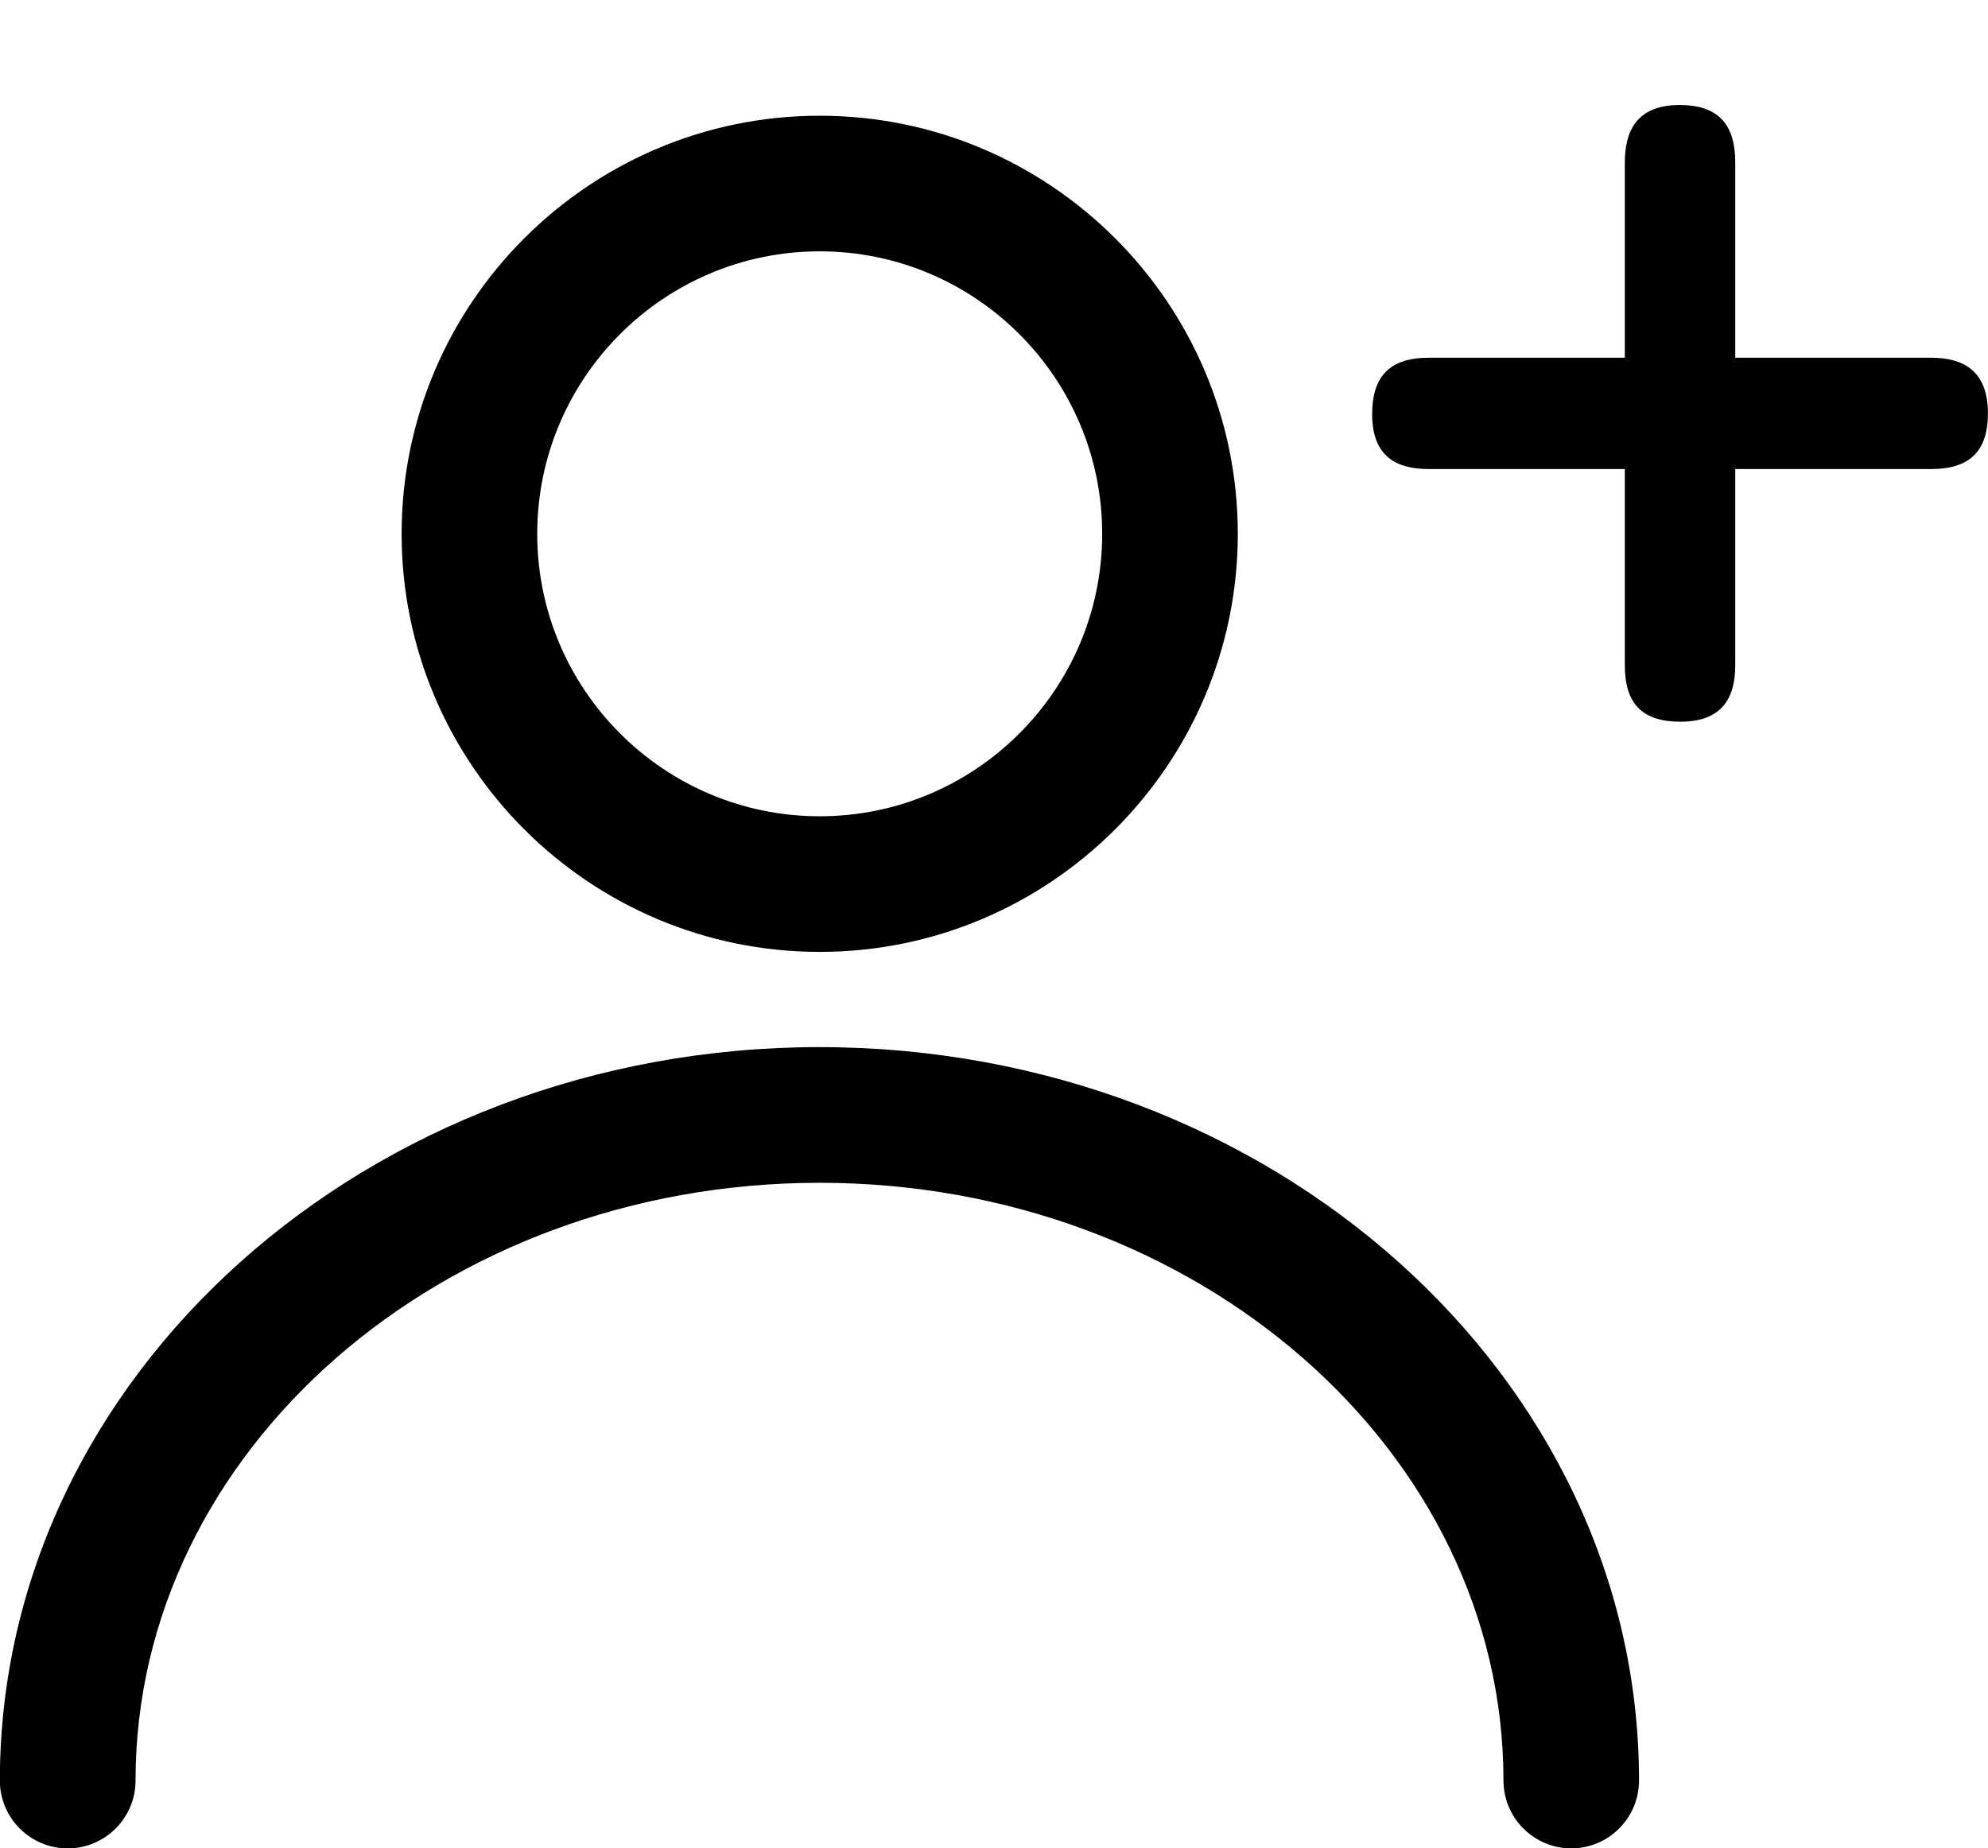
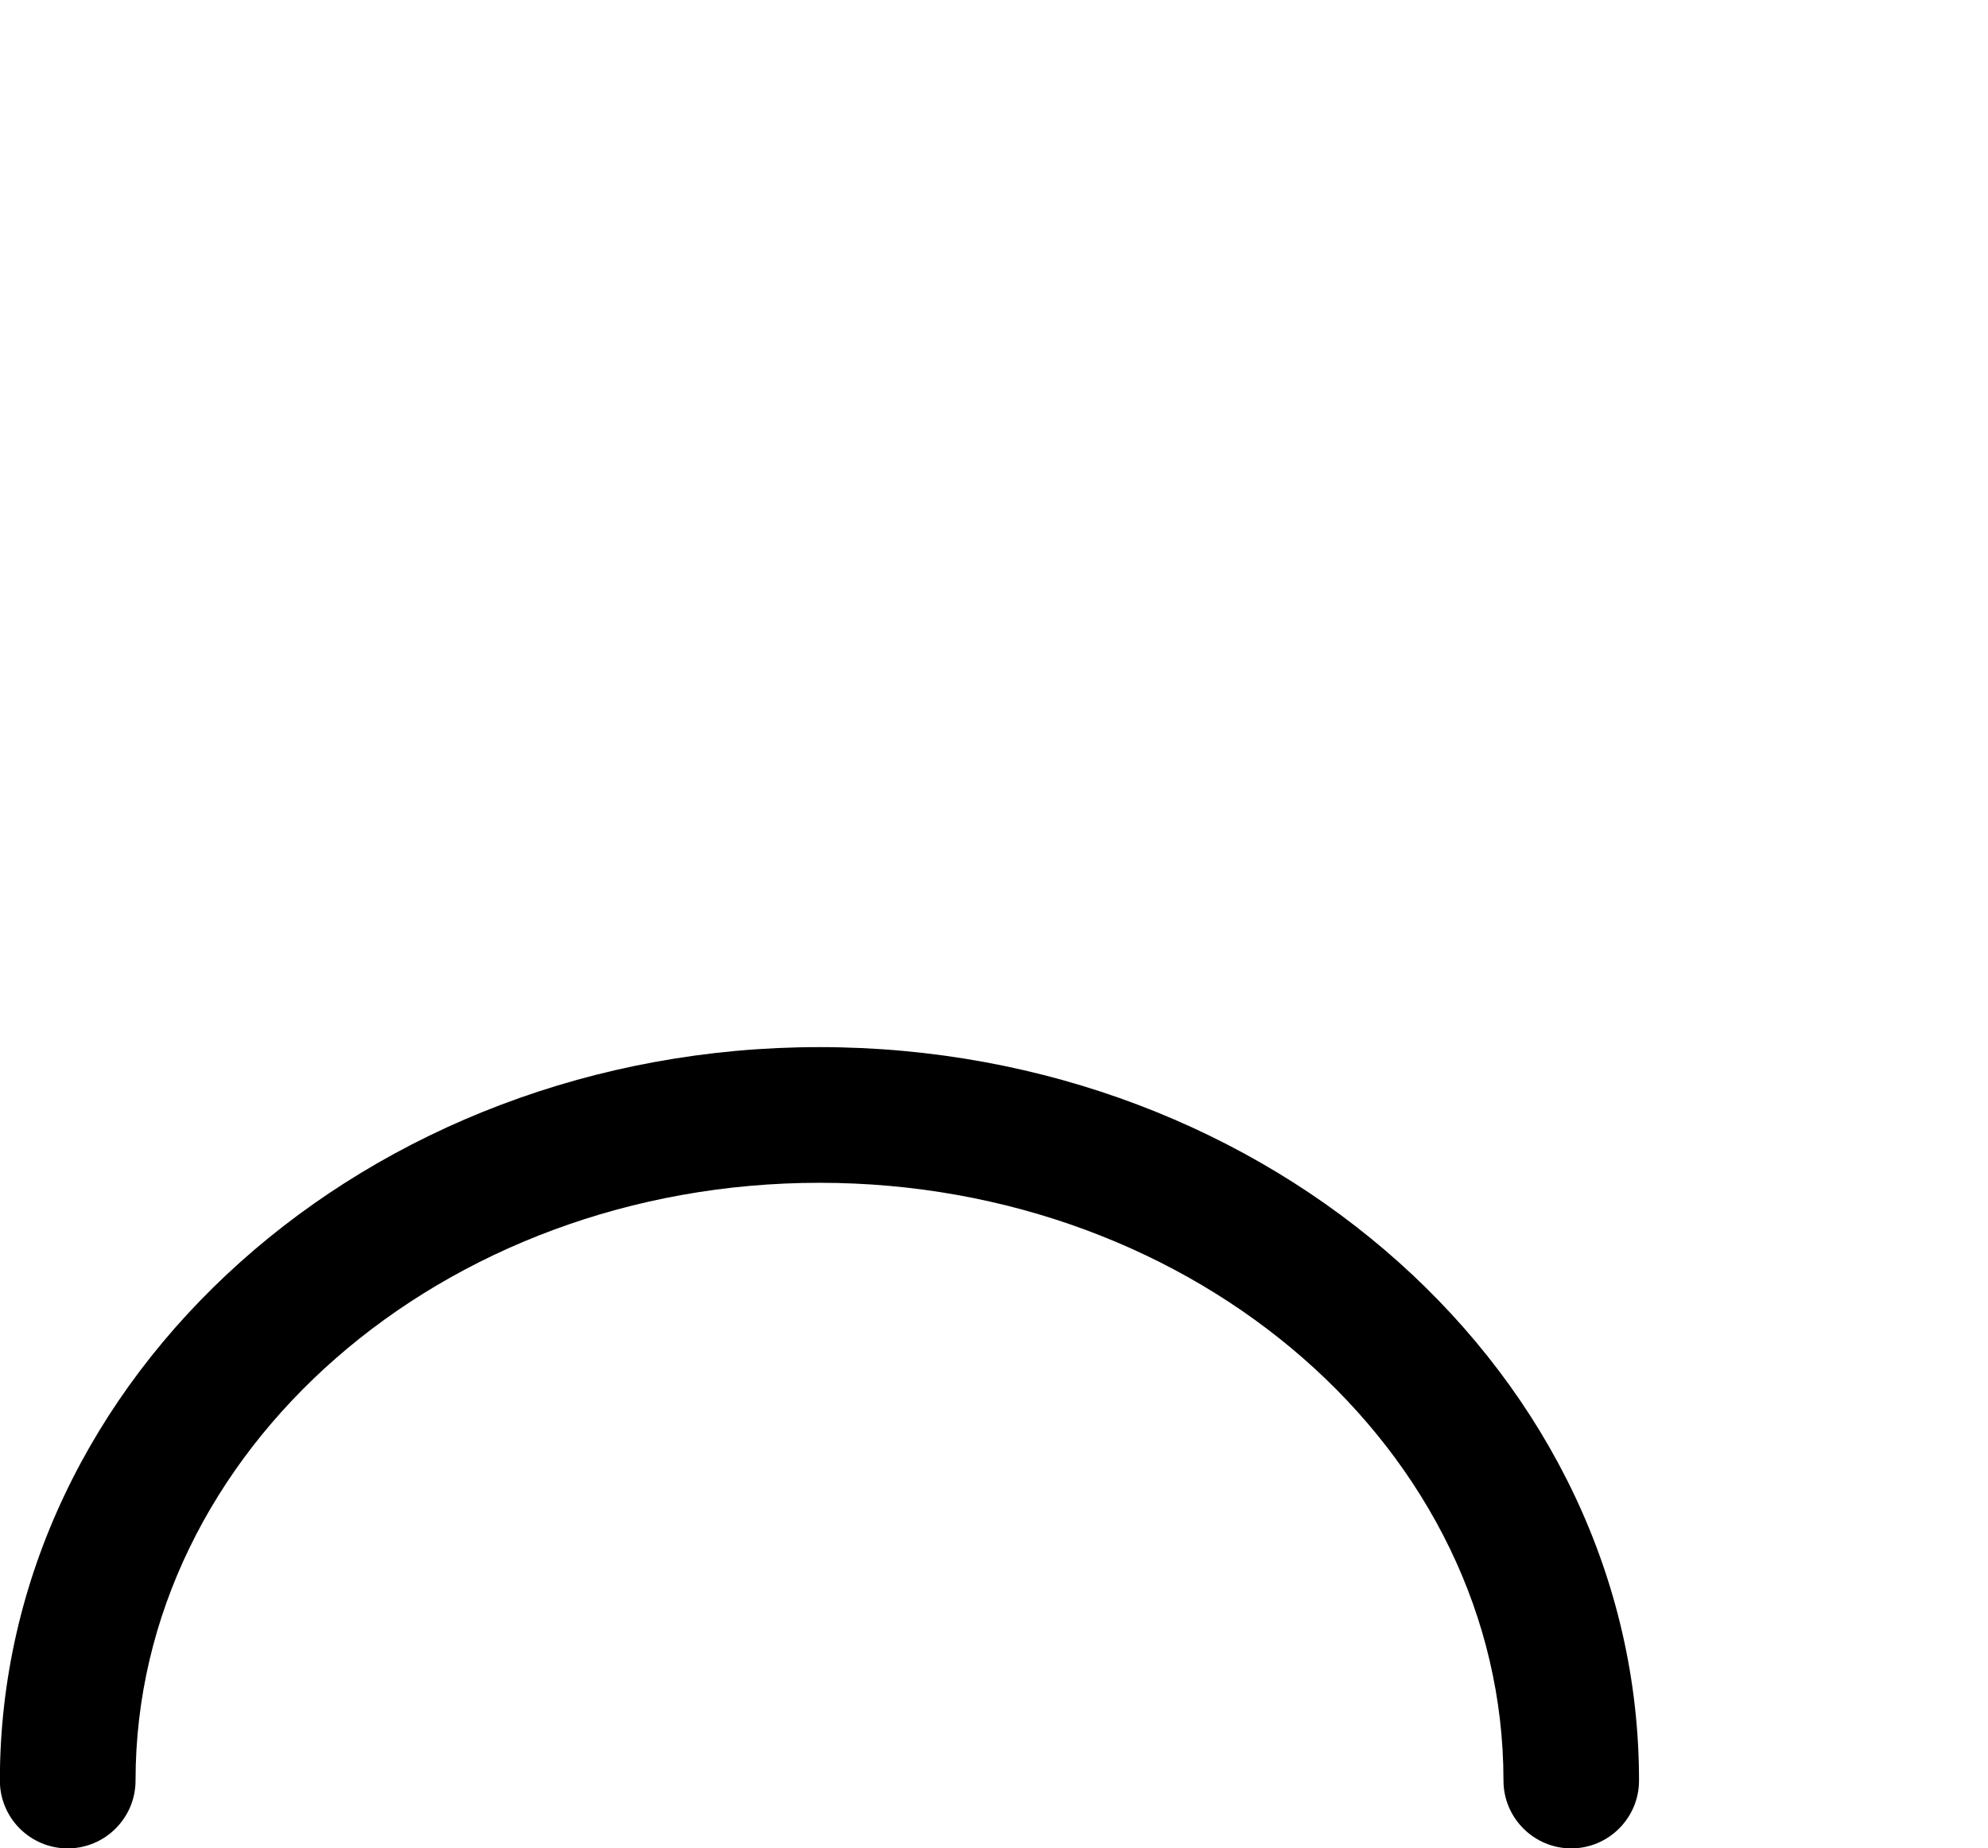
<svg xmlns="http://www.w3.org/2000/svg" id="_レイヤー_2" data-name="レイヤー_2" viewBox="0 0 296.85 276.01">
  <g id="_レイヤー_1-2" data-name="レイヤー_1">
    <g>
-       <path class="cls-1" d="M122.4,142.14c-34.43,0-62.43-28.01-62.43-62.43s28.01-62.43,62.43-62.43,62.43,28.01,62.43,62.43-28.01,62.43-62.43,62.43ZM122.4,37.53c-23.26,0-42.18,18.92-42.18,42.18s18.92,42.18,42.18,42.18,42.18-18.92,42.18-42.18-18.92-42.18-42.18-42.18Z" />
      <path class="cls-1" d="M234.63,276.01c-5.58,0-10.13-4.54-10.13-10.13,0-49.22-45.81-89.26-102.13-89.26s-102.13,40.04-102.13,89.26c0,5.58-4.54,10.13-10.13,10.13s-10.13-4.54-10.13-10.13c0-60.39,54.9-109.52,122.38-109.52s122.38,49.13,122.38,109.52c0,5.58-4.54,10.13-10.13,10.13Z" />
    </g>
-     <path class="cls-1" d="M242.62,24.26c0-4.62,1.72-8.58,8.18-8.58,5.54,0,8.31,2.64,8.31,8.58v29.16h29.29c4.49,0,8.44,1.72,8.44,8.31,0,5.67-2.77,8.31-8.44,8.31h-29.29v29.29c0,4.75-1.85,8.44-8.18,8.44-5.67,0-8.31-2.64-8.31-8.44v-29.29h-29.29c-4.62,0-8.44-1.72-8.44-8.18,0-5.67,2.64-8.44,8.44-8.44h29.29v-29.16Z" />
  </g>
</svg>